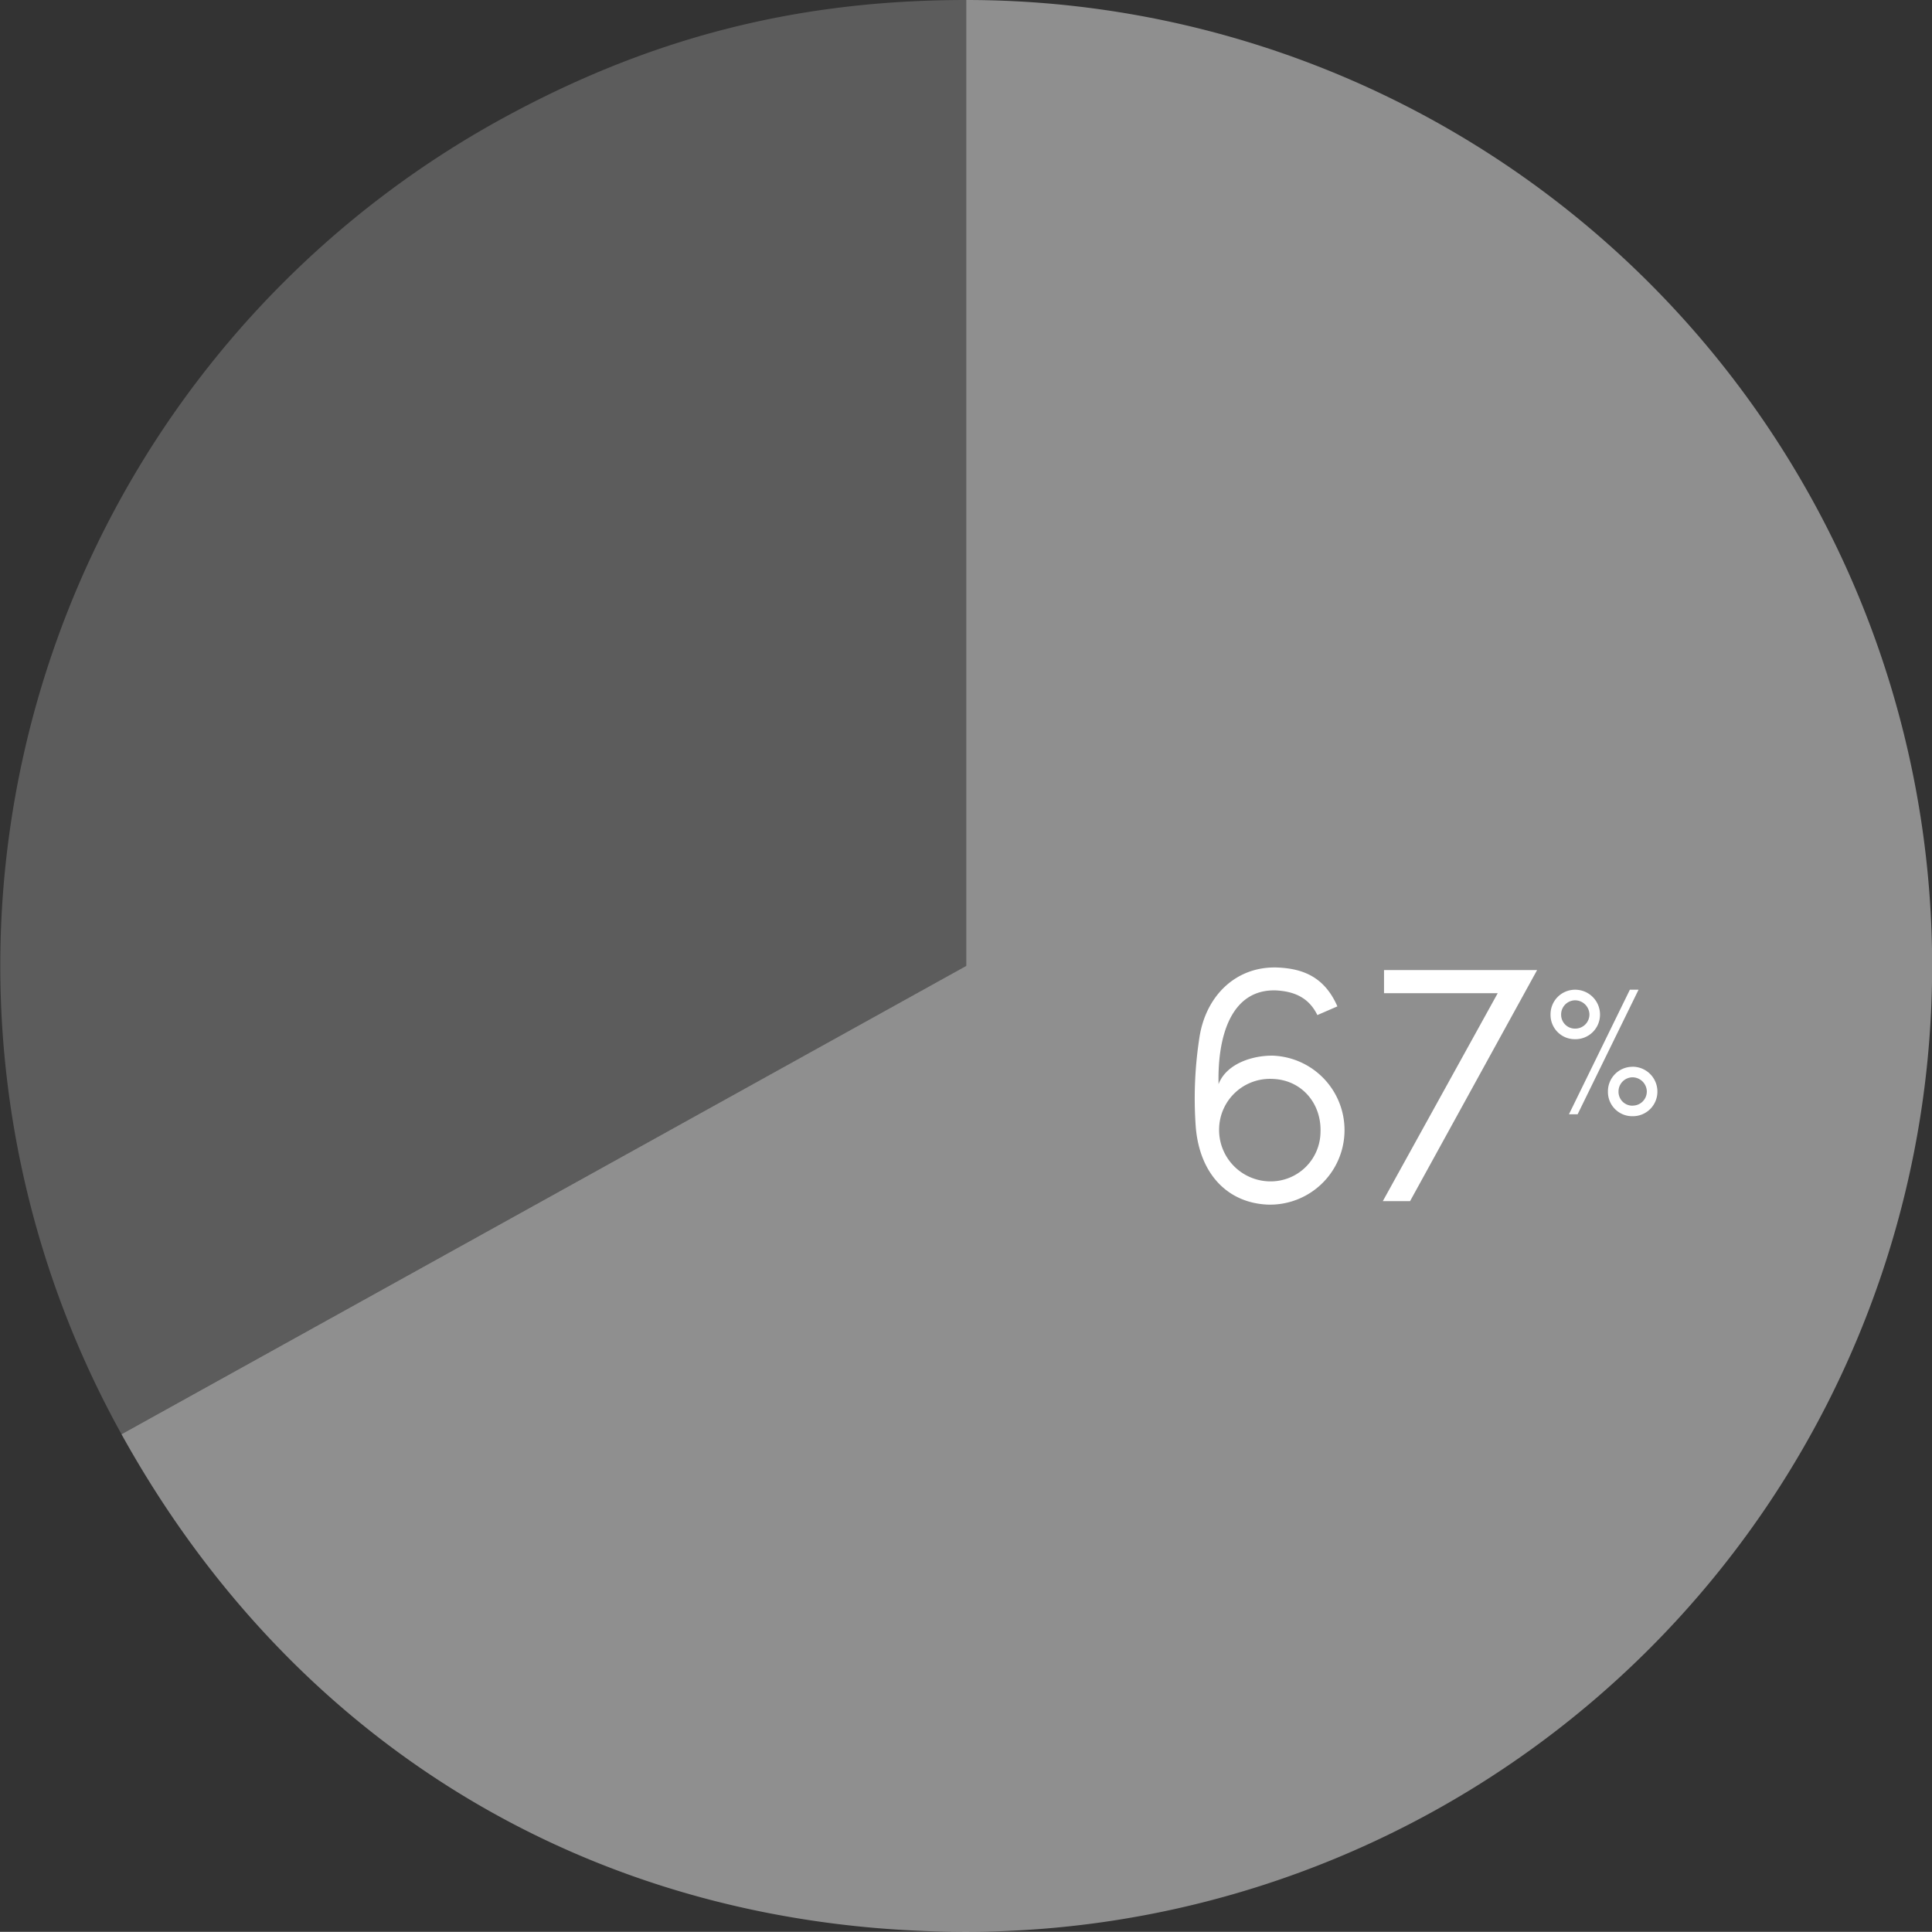
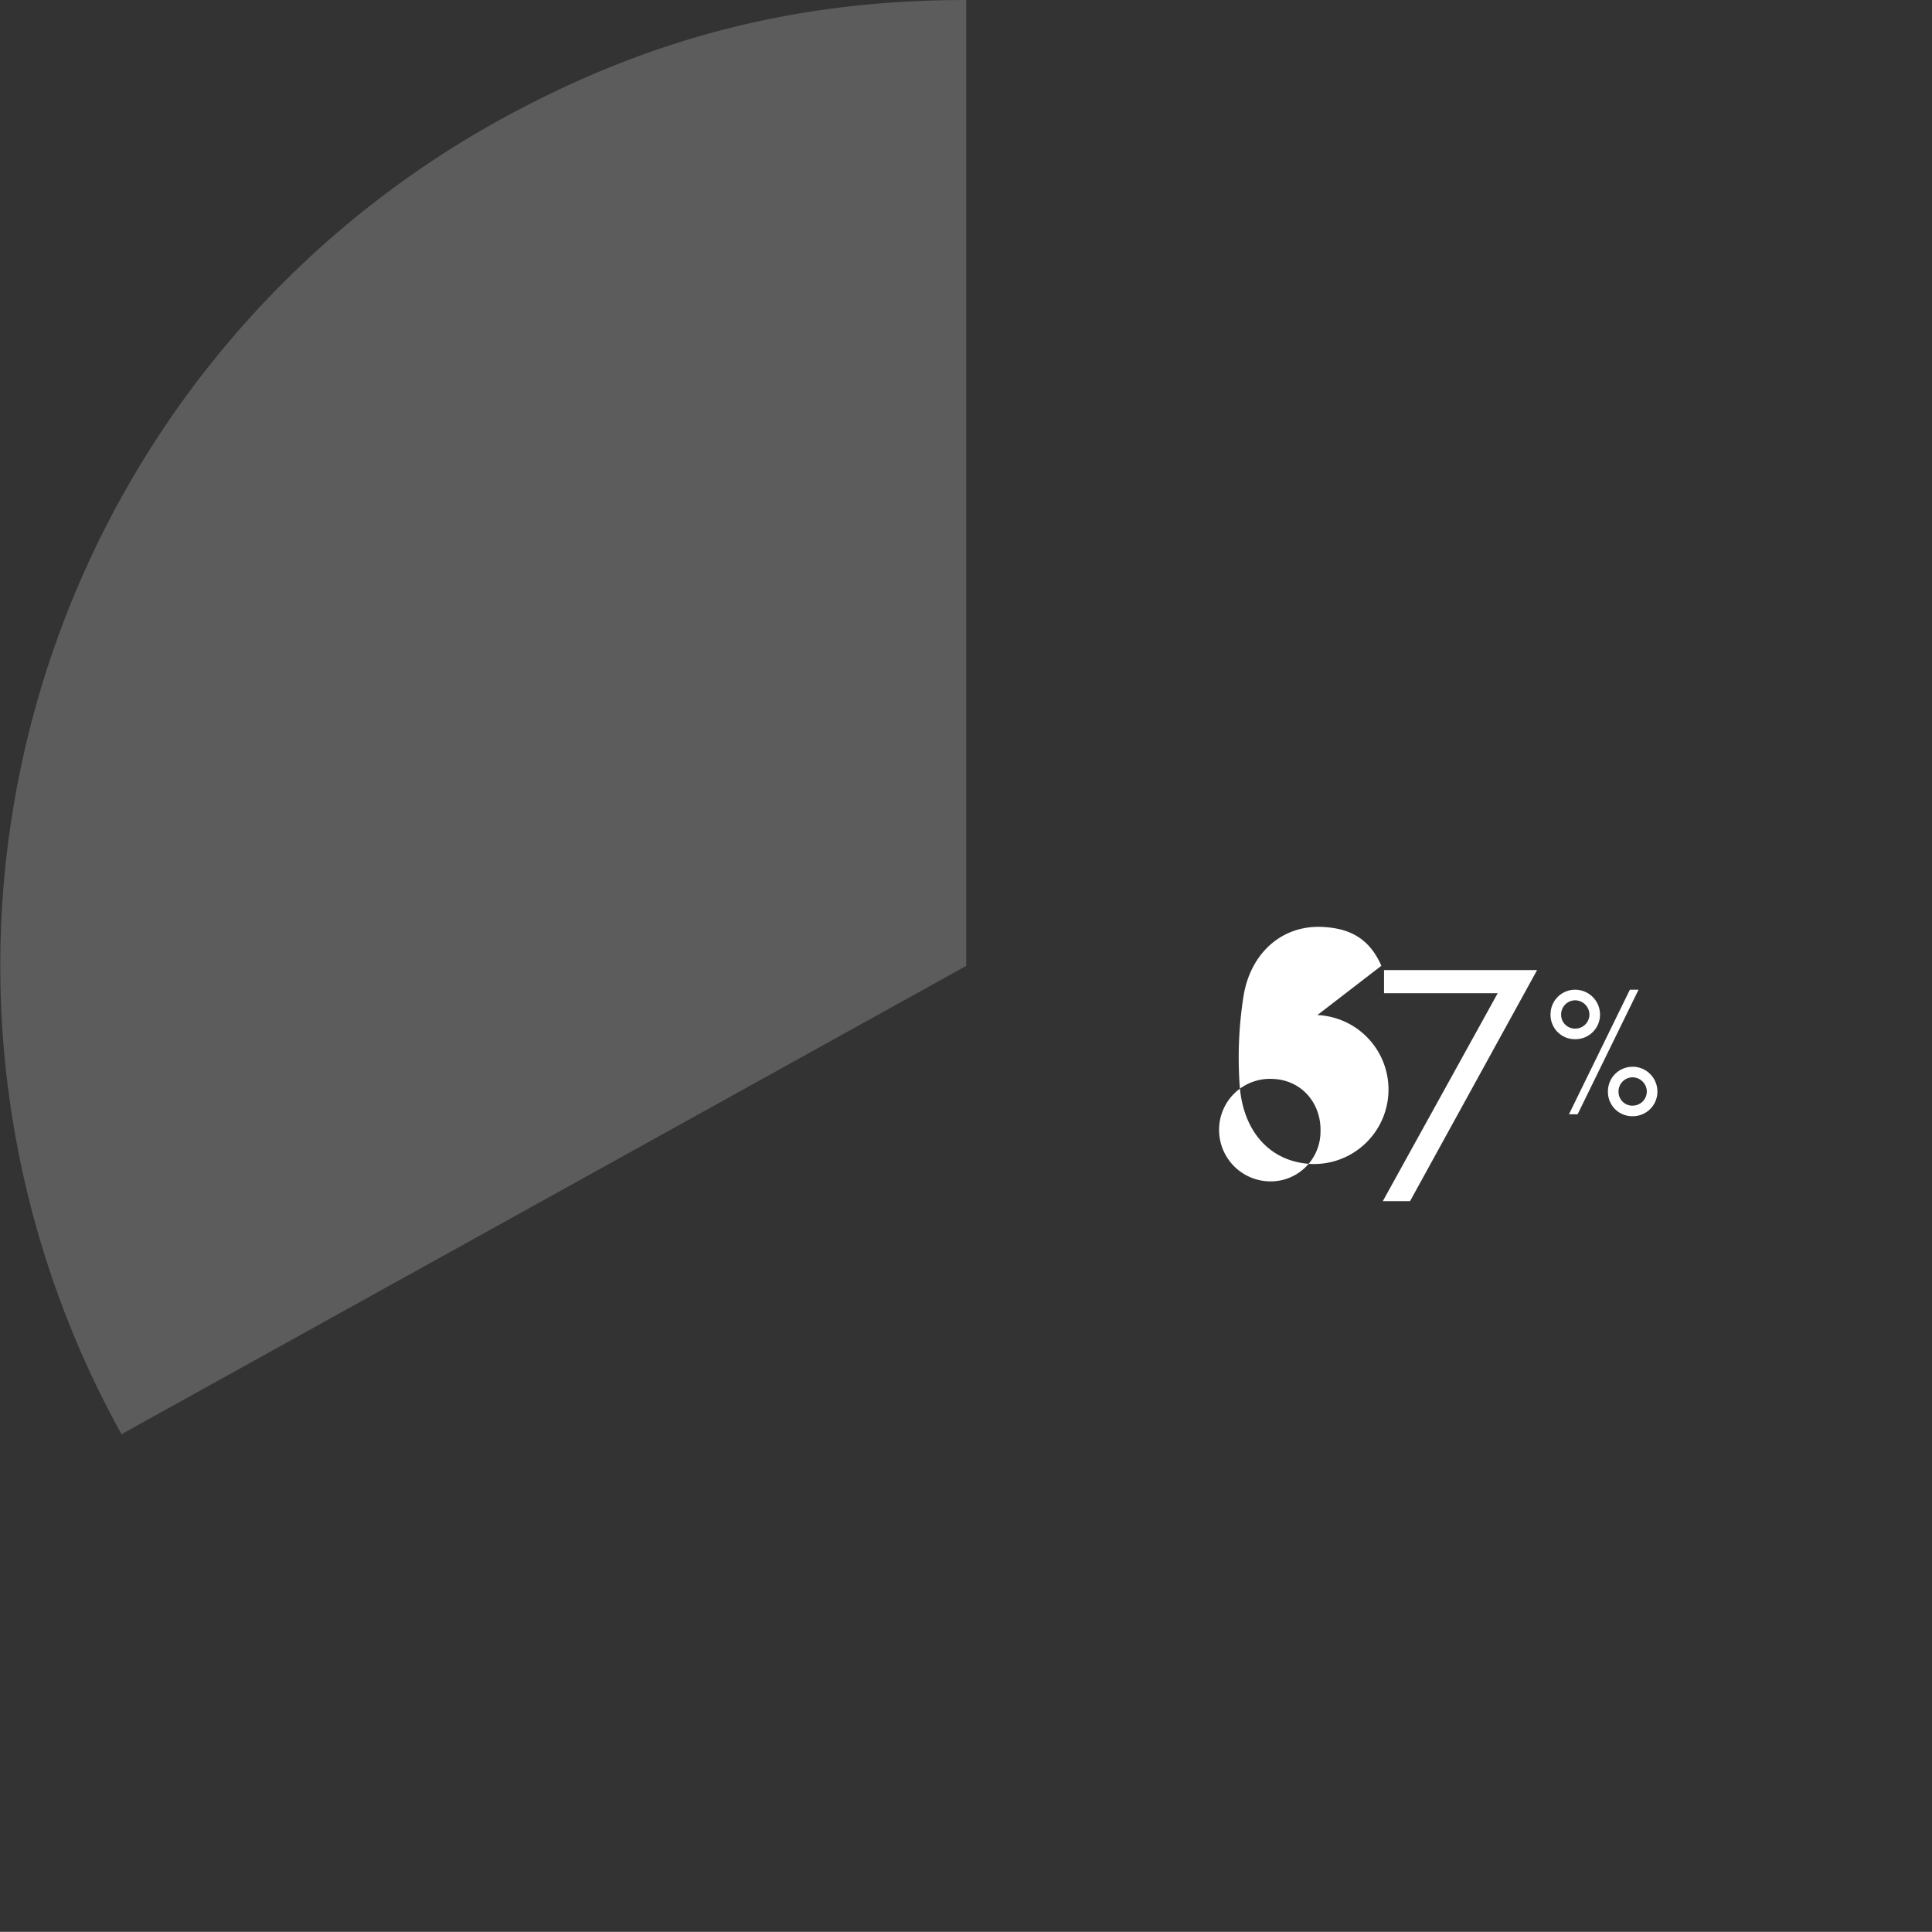
<svg xmlns="http://www.w3.org/2000/svg" viewBox="0 0 333.92 333.89">
  <rect x="0" y="0" width="333.92" height="333.89" fill="#333333" stroke="none" />
  <defs>
    <style>.cls-1,.cls-2,.cls-3{fill:#fff;}.cls-1{opacity:0.45;}.cls-2{opacity:0.2;}</style>
  </defs>
  <title>Graphic-PieChart</title>
  <g id="Layer_2" data-name="Layer 2">
    <g id="Art">
-       <path class="cls-1" d="M167,166.94V0a166.94,166.94,0,0,1,0,333.89c-62.7,0-115.62-31.17-146-86Z" />
      <path class="cls-2" d="M167,166.94,21,247.88A166.94,166.94,0,0,1,86,20.93C111.84,6.63,137.47,0,167,0Z" />
-       <path class="cls-3" d="M227.69,175.44c-1.56-3.18-4.2-4.08-7.08-4.26-7.8-.3-10.2,7.86-10,16.2,1.38-3.6,6-5,9.48-4.92a12.88,12.88,0,0,1-1,25.74c-6.9-.3-11.76-5.28-12.42-13.44a68.5,68.5,0,0,1,.66-15.6c1.14-7.08,6.3-12.18,13.44-11.94,4.26.18,8.1,1.5,10.38,6.72Zm-8.4,28.74a8.61,8.61,0,0,0,8.94-8.52c.18-5-3.3-9-8.22-9.18a8.79,8.79,0,0,0-9.3,8.46A8.89,8.89,0,0,0,219.29,204.18Z" />
+       <path class="cls-3" d="M227.69,175.44a12.88,12.88,0,0,1-1,25.74c-6.9-.3-11.76-5.28-12.42-13.44a68.5,68.5,0,0,1,.66-15.6c1.14-7.08,6.3-12.18,13.44-11.94,4.26.18,8.1,1.5,10.38,6.72Zm-8.4,28.74a8.61,8.61,0,0,0,8.94-8.52c.18-5-3.3-9-8.22-9.18a8.79,8.79,0,0,0-9.3,8.46A8.89,8.89,0,0,0,219.29,204.18Z" />
      <path class="cls-3" d="M243.71,207.6H239l19.86-35.94H239.21v-4h26.46Z" />
      <path class="cls-3" d="M272.25,171.06a4.29,4.29,0,0,1,4.29,4.29,4.24,4.24,0,0,1-4.29,4.26,4.19,4.19,0,0,1-4.26-4.26A4.24,4.24,0,0,1,272.25,171.06Zm0,6.72a2.44,2.44,0,0,0,2.46-2.43,2.49,2.49,0,0,0-2.46-2.46,2.44,2.44,0,0,0-2.43,2.46A2.39,2.39,0,0,0,272.25,177.78Zm.42,14.81h-1.5l10.53-21.53h1.5Zm9.5-8.22a4.29,4.29,0,0,1,4.29,4.29,4.24,4.24,0,0,1-4.29,4.26,4.19,4.19,0,0,1-4.26-4.26A4.24,4.24,0,0,1,282.17,184.38Zm0,6.72a2.44,2.44,0,0,0,2.46-2.43,2.49,2.49,0,0,0-2.46-2.46,2.44,2.44,0,0,0-2.43,2.46A2.39,2.39,0,0,0,282.17,191.1Z" />
    </g>
  </g>
</svg>